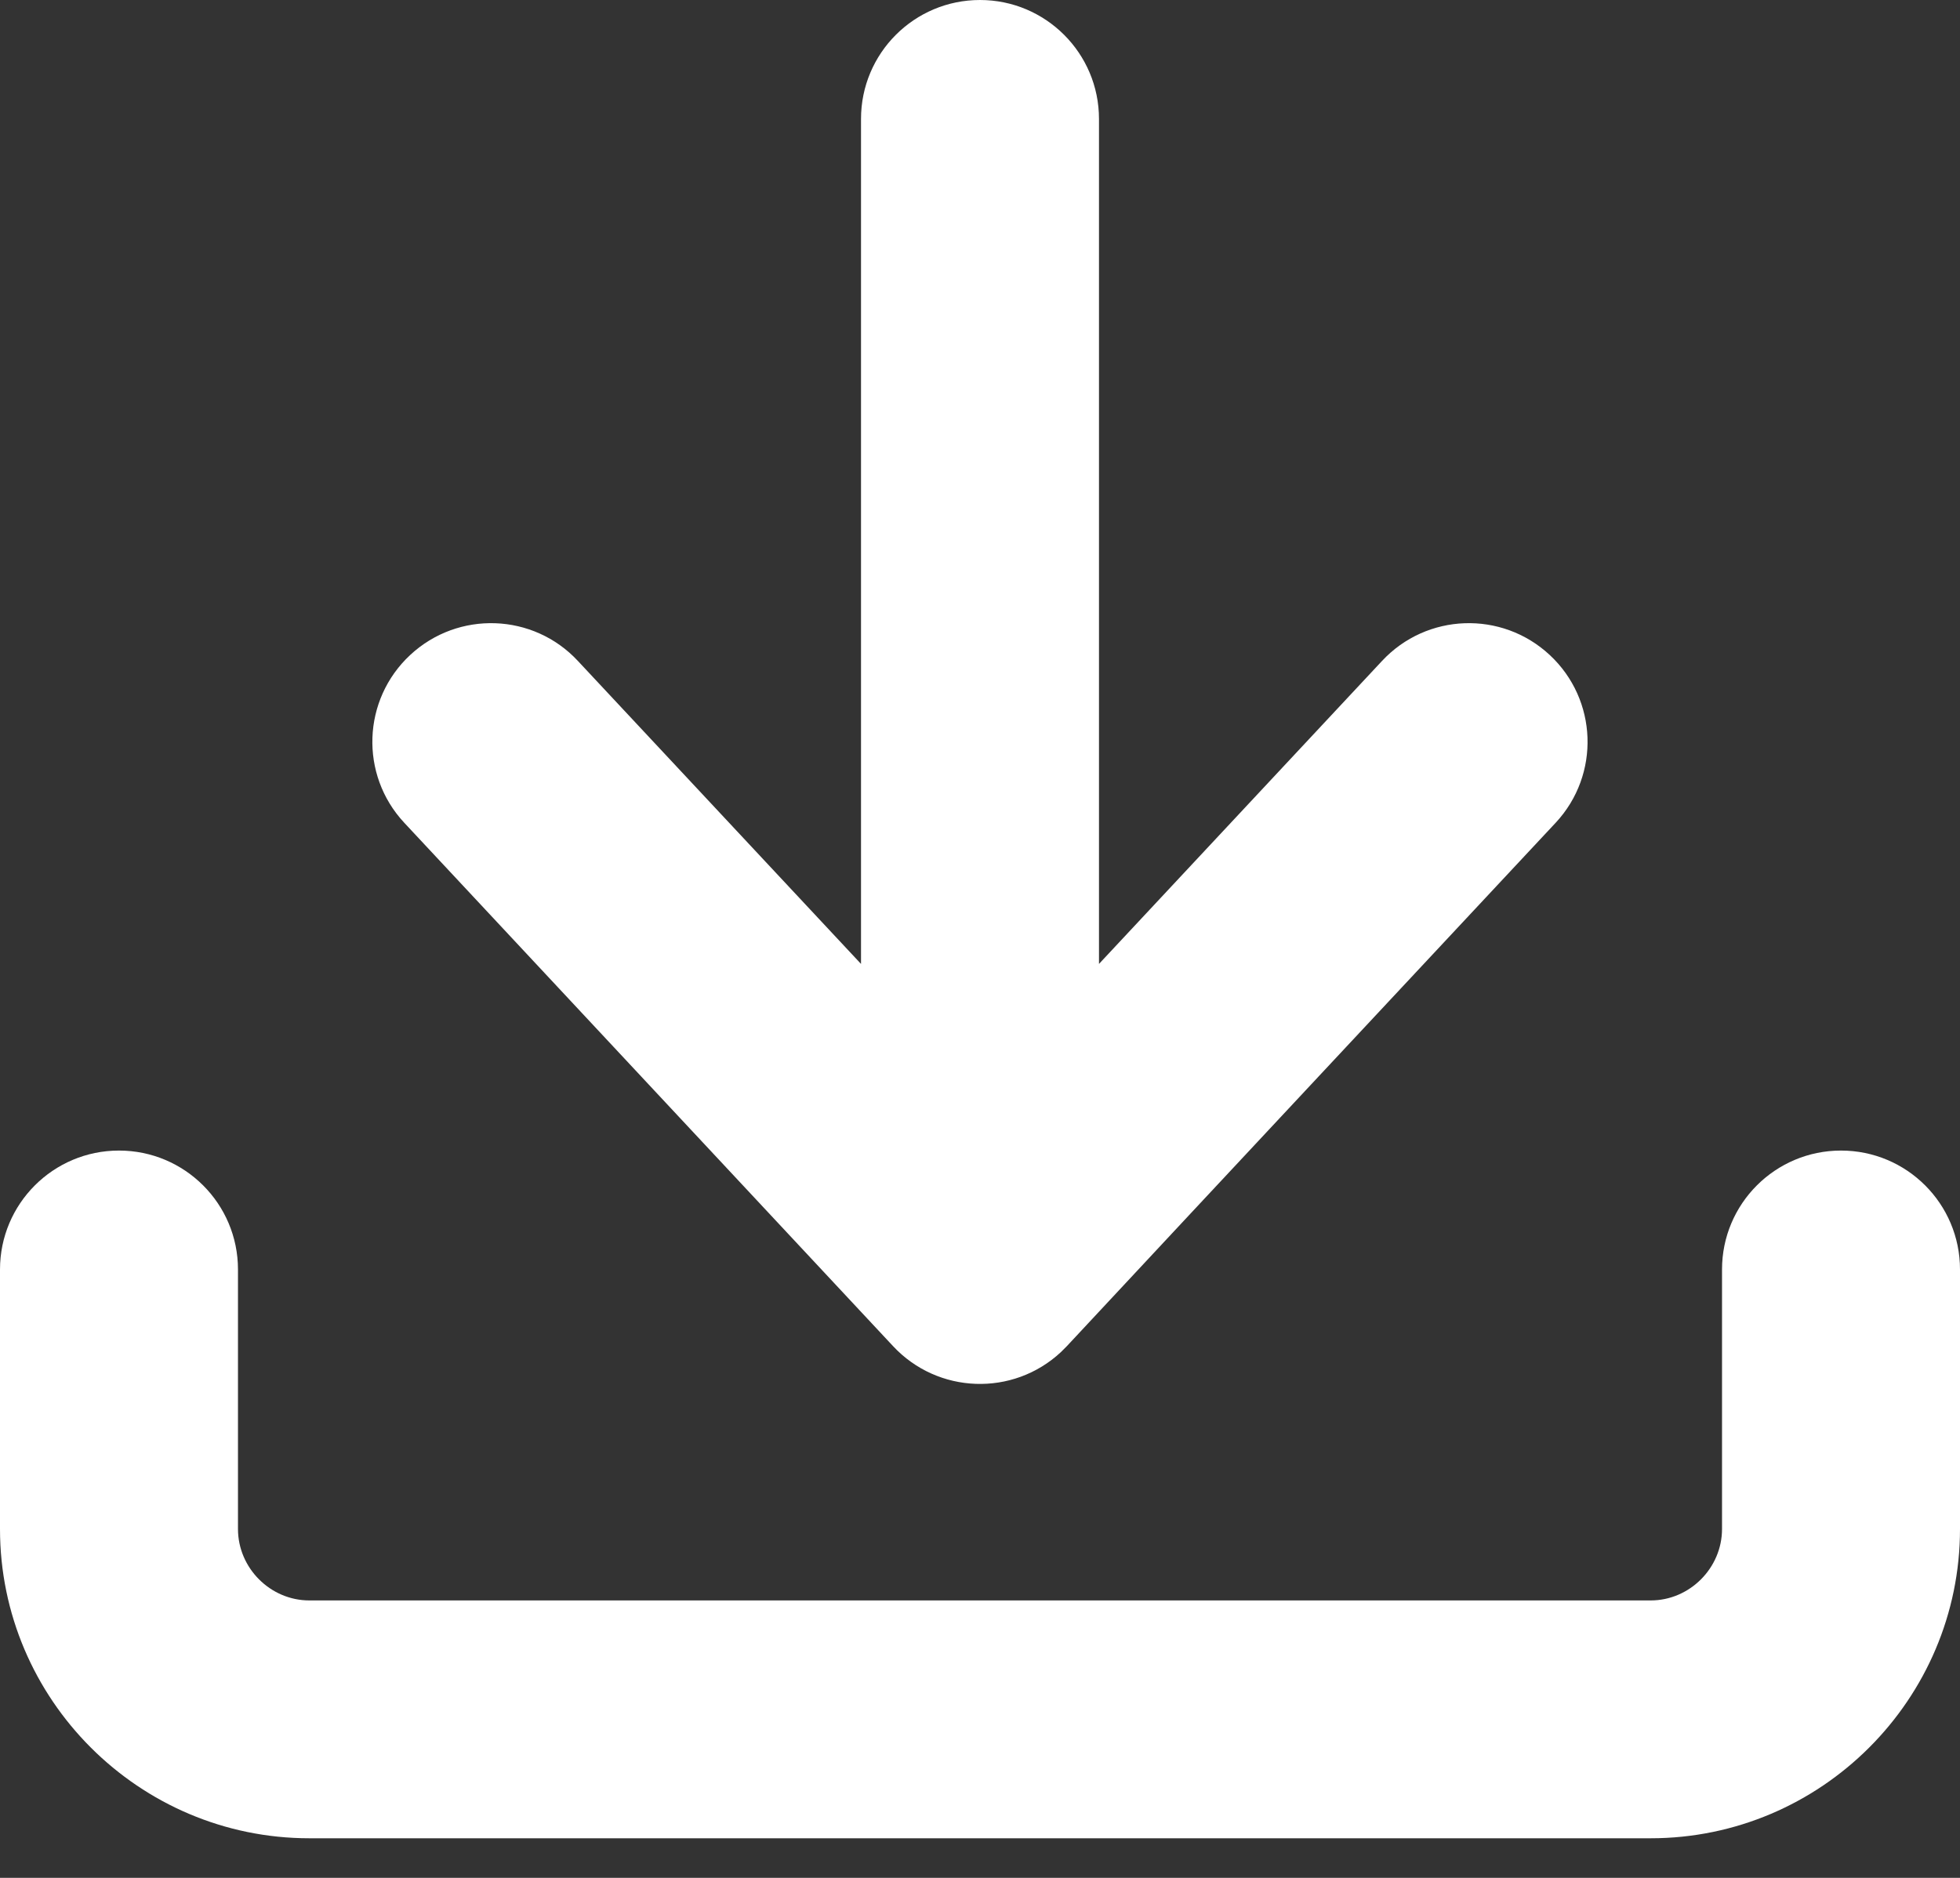
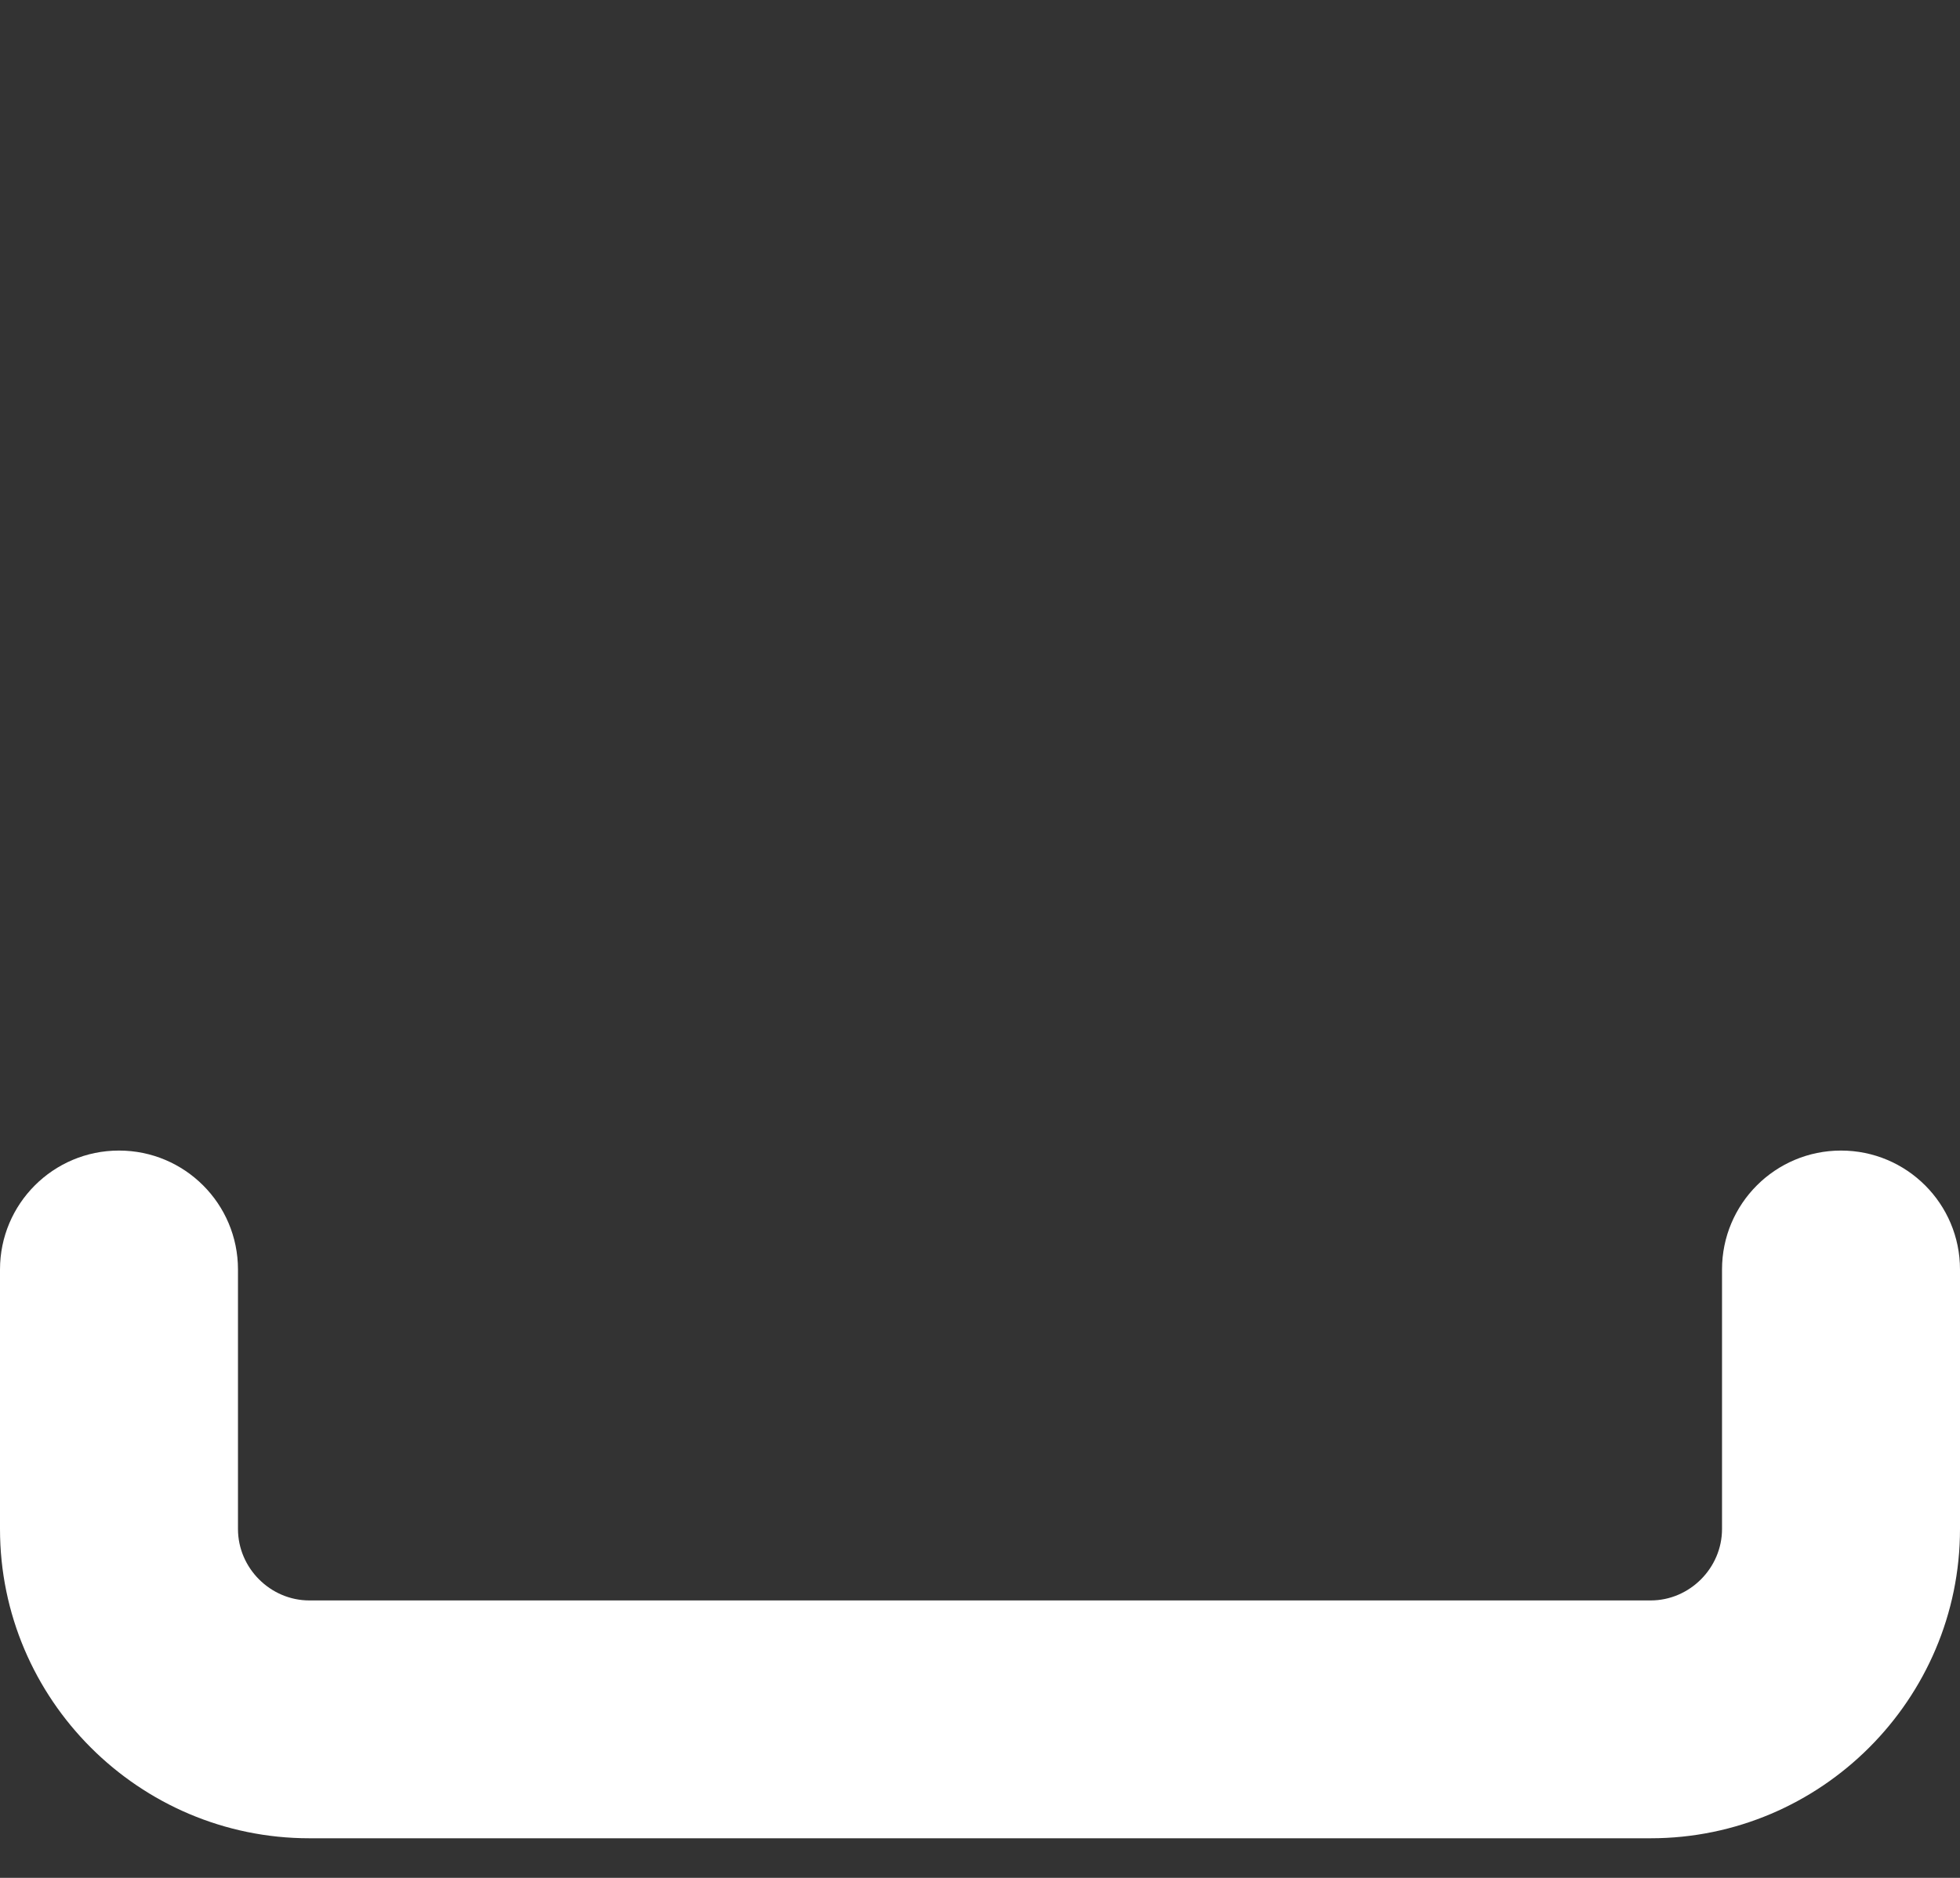
<svg xmlns="http://www.w3.org/2000/svg" width="24" height="23" viewBox="0 0 24 23" fill="none">
  <rect x="0" y="0" width="24" height="23" fill="#333333" stroke="none" />
-   <path d="M4.949 10.076C4.402 9.488 4.435 8.569 5.023 8.022C5.611 7.475 6.531 7.508 7.077 8.096L10.543 11.806V1.457C10.543 0.652 11.195 0 12 0C12.804 0 13.457 0.652 13.457 1.457V11.806L16.922 8.096C17.469 7.508 18.388 7.475 18.976 8.022C19.564 8.569 19.597 9.488 19.05 10.076C17.055 12.213 15.057 14.348 13.064 16.487C13.04 16.512 13.015 16.537 12.99 16.561C12.402 17.108 11.482 17.074 10.935 16.487L4.949 10.076H4.949Z" fill="white" />
  <path d="M21.086 15.549C21.086 14.744 21.738 14.092 22.543 14.092C23.348 14.092 24 14.744 24 15.549V18.727C24 20.814 22.298 22.515 20.212 22.515H3.788C1.702 22.515 0 20.814 0 18.727V15.549C0 14.744 0.652 14.092 1.457 14.092C2.262 14.092 2.914 14.744 2.914 15.549V18.727C2.914 19.205 3.31 19.602 3.788 19.602H20.212C20.69 19.602 21.086 19.205 21.086 18.727V15.549H21.086Z" fill="white" />
</svg>